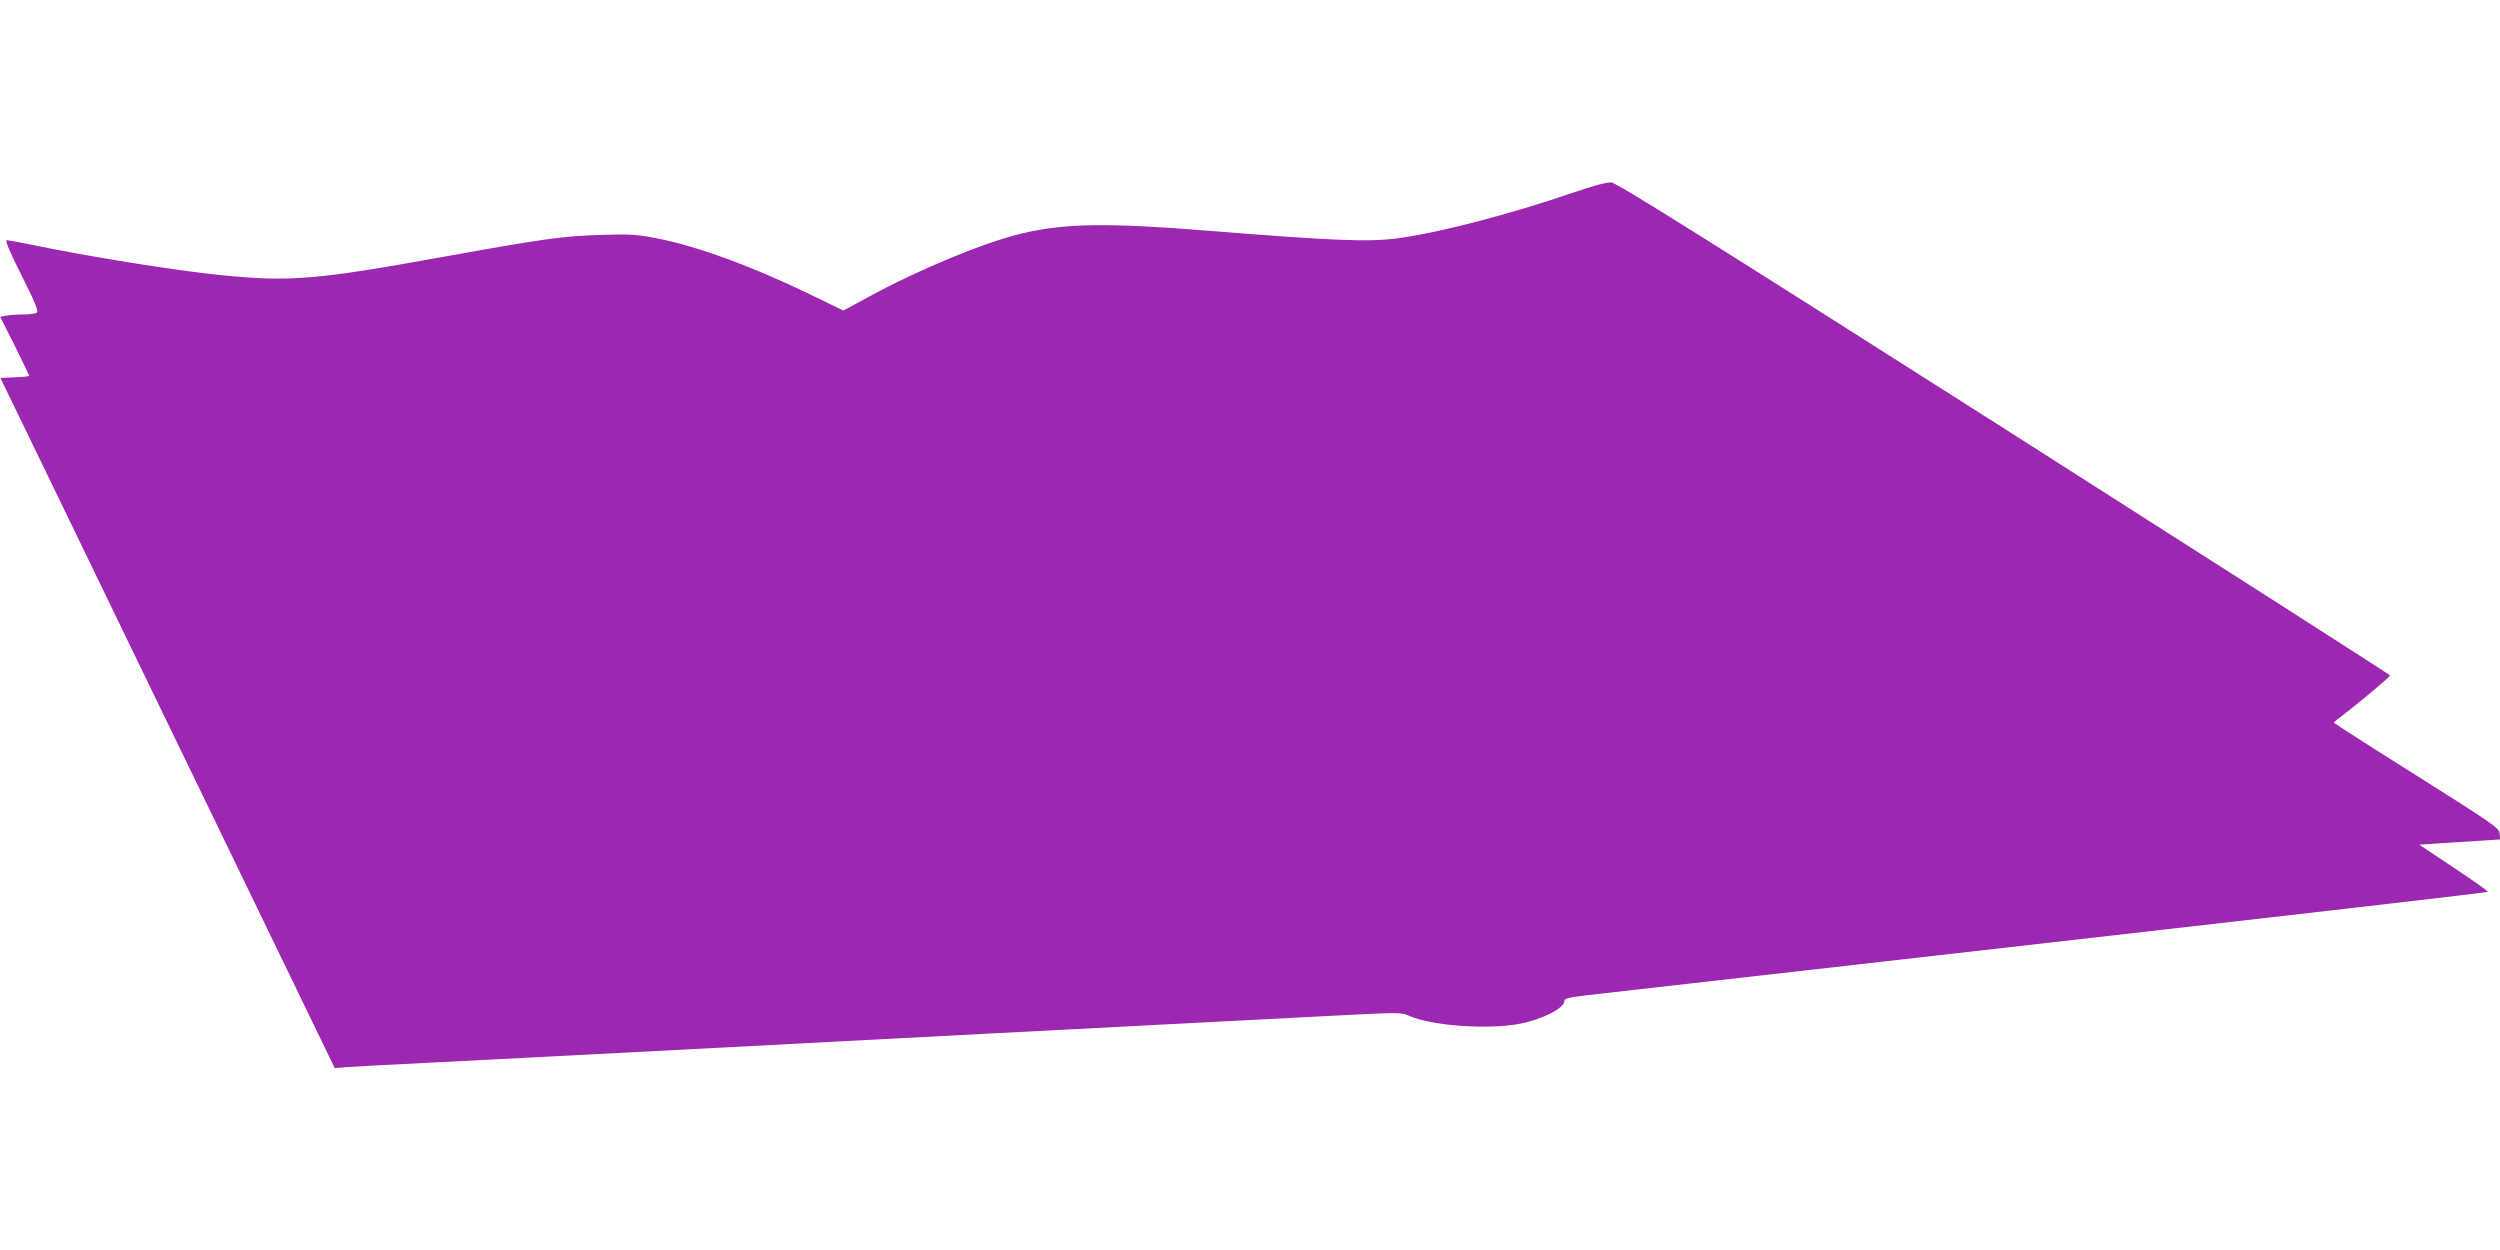
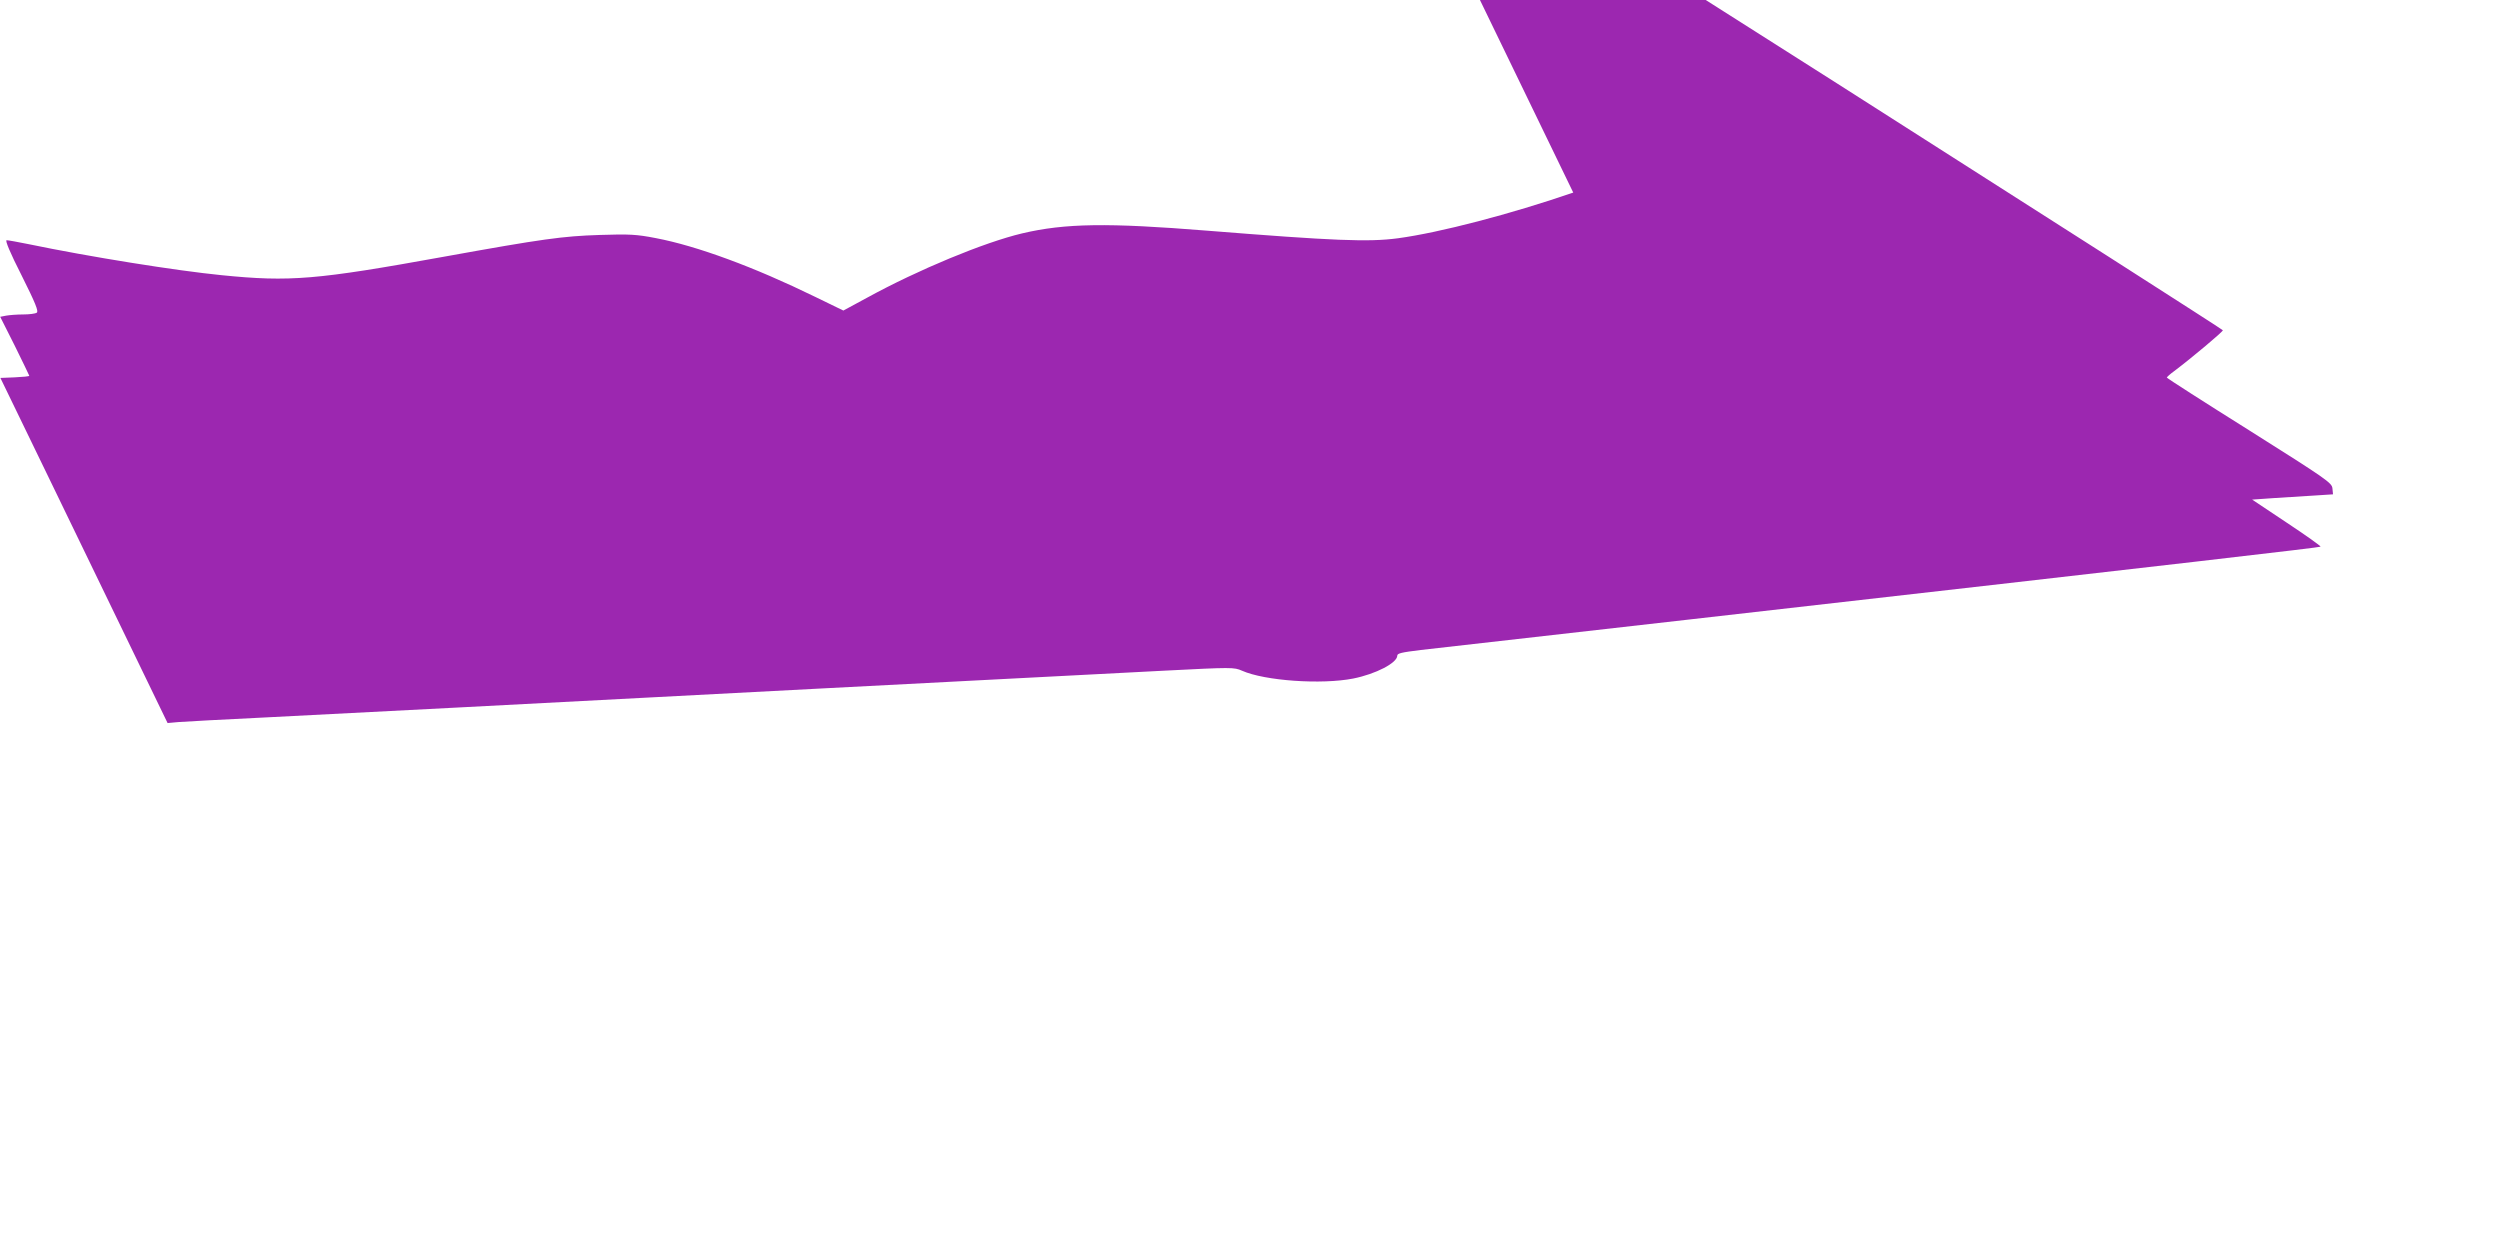
<svg xmlns="http://www.w3.org/2000/svg" version="1.0" width="1280pt" height="640pt" viewBox="0 0 1280 640" preserveAspectRatio="xMidYMid meet">
  <g transform="translate(0,640) scale(0.1,-0.1)" fill="#9c27b0" stroke="none">
-     <path d="M8055 5414 c-320 -110 -683 -205 -898 -234 -151 -20 -325 -13 -977 39 -509 41 -727 38 -947 -14 -194 -46 -532 -186 -793 -329 l-122 -66 -144 70 c-313 153 -606 261 -817 301 -98 19 -134 21 -287 16 -189 -6 -291 -20 -795 -111 -657 -119 -790 -130 -1140 -95 -232 23 -676 94 -989 159 -54 11 -104 20 -112 20 -9 0 17 -63 77 -181 70 -140 88 -184 77 -190 -7 -5 -38 -9 -69 -9 -31 0 -70 -3 -87 -6 l-31 -6 75 -149 c40 -82 74 -151 74 -153 0 -3 -33 -6 -74 -8 l-74 -3 257 -530 c141 -291 526 -1087 856 -1767 l599 -1237 55 5 c31 2 234 14 451 24 217 11 654 34 970 50 316 17 746 39 955 50 209 11 639 33 955 50 624 32 1151 60 1714 89 351 18 360 18 401 0 117 -52 408 -72 570 -40 115 23 225 80 225 117 0 12 22 17 120 29 25 3 639 73 1365 155 2603 296 3238 370 3242 374 3 3 -75 58 -173 123 l-177 118 114 8 c63 4 156 10 207 13 l93 6 -3 31 c-3 28 -30 47 -425 296 -233 146 -423 268 -423 271 1 3 17 18 38 33 89 67 251 203 249 209 -1 4 -891 573 -1977 1265 -1536 977 -1983 1257 -2010 1259 -22 2 -96 -18 -195 -52z" />
+     <path d="M8055 5414 c-320 -110 -683 -205 -898 -234 -151 -20 -325 -13 -977 39 -509 41 -727 38 -947 -14 -194 -46 -532 -186 -793 -329 l-122 -66 -144 70 c-313 153 -606 261 -817 301 -98 19 -134 21 -287 16 -189 -6 -291 -20 -795 -111 -657 -119 -790 -130 -1140 -95 -232 23 -676 94 -989 159 -54 11 -104 20 -112 20 -9 0 17 -63 77 -181 70 -140 88 -184 77 -190 -7 -5 -38 -9 -69 -9 -31 0 -70 -3 -87 -6 l-31 -6 75 -149 c40 -82 74 -151 74 -153 0 -3 -33 -6 -74 -8 l-74 -3 257 -530 l599 -1237 55 5 c31 2 234 14 451 24 217 11 654 34 970 50 316 17 746 39 955 50 209 11 639 33 955 50 624 32 1151 60 1714 89 351 18 360 18 401 0 117 -52 408 -72 570 -40 115 23 225 80 225 117 0 12 22 17 120 29 25 3 639 73 1365 155 2603 296 3238 370 3242 374 3 3 -75 58 -173 123 l-177 118 114 8 c63 4 156 10 207 13 l93 6 -3 31 c-3 28 -30 47 -425 296 -233 146 -423 268 -423 271 1 3 17 18 38 33 89 67 251 203 249 209 -1 4 -891 573 -1977 1265 -1536 977 -1983 1257 -2010 1259 -22 2 -96 -18 -195 -52z" />
  </g>
</svg>